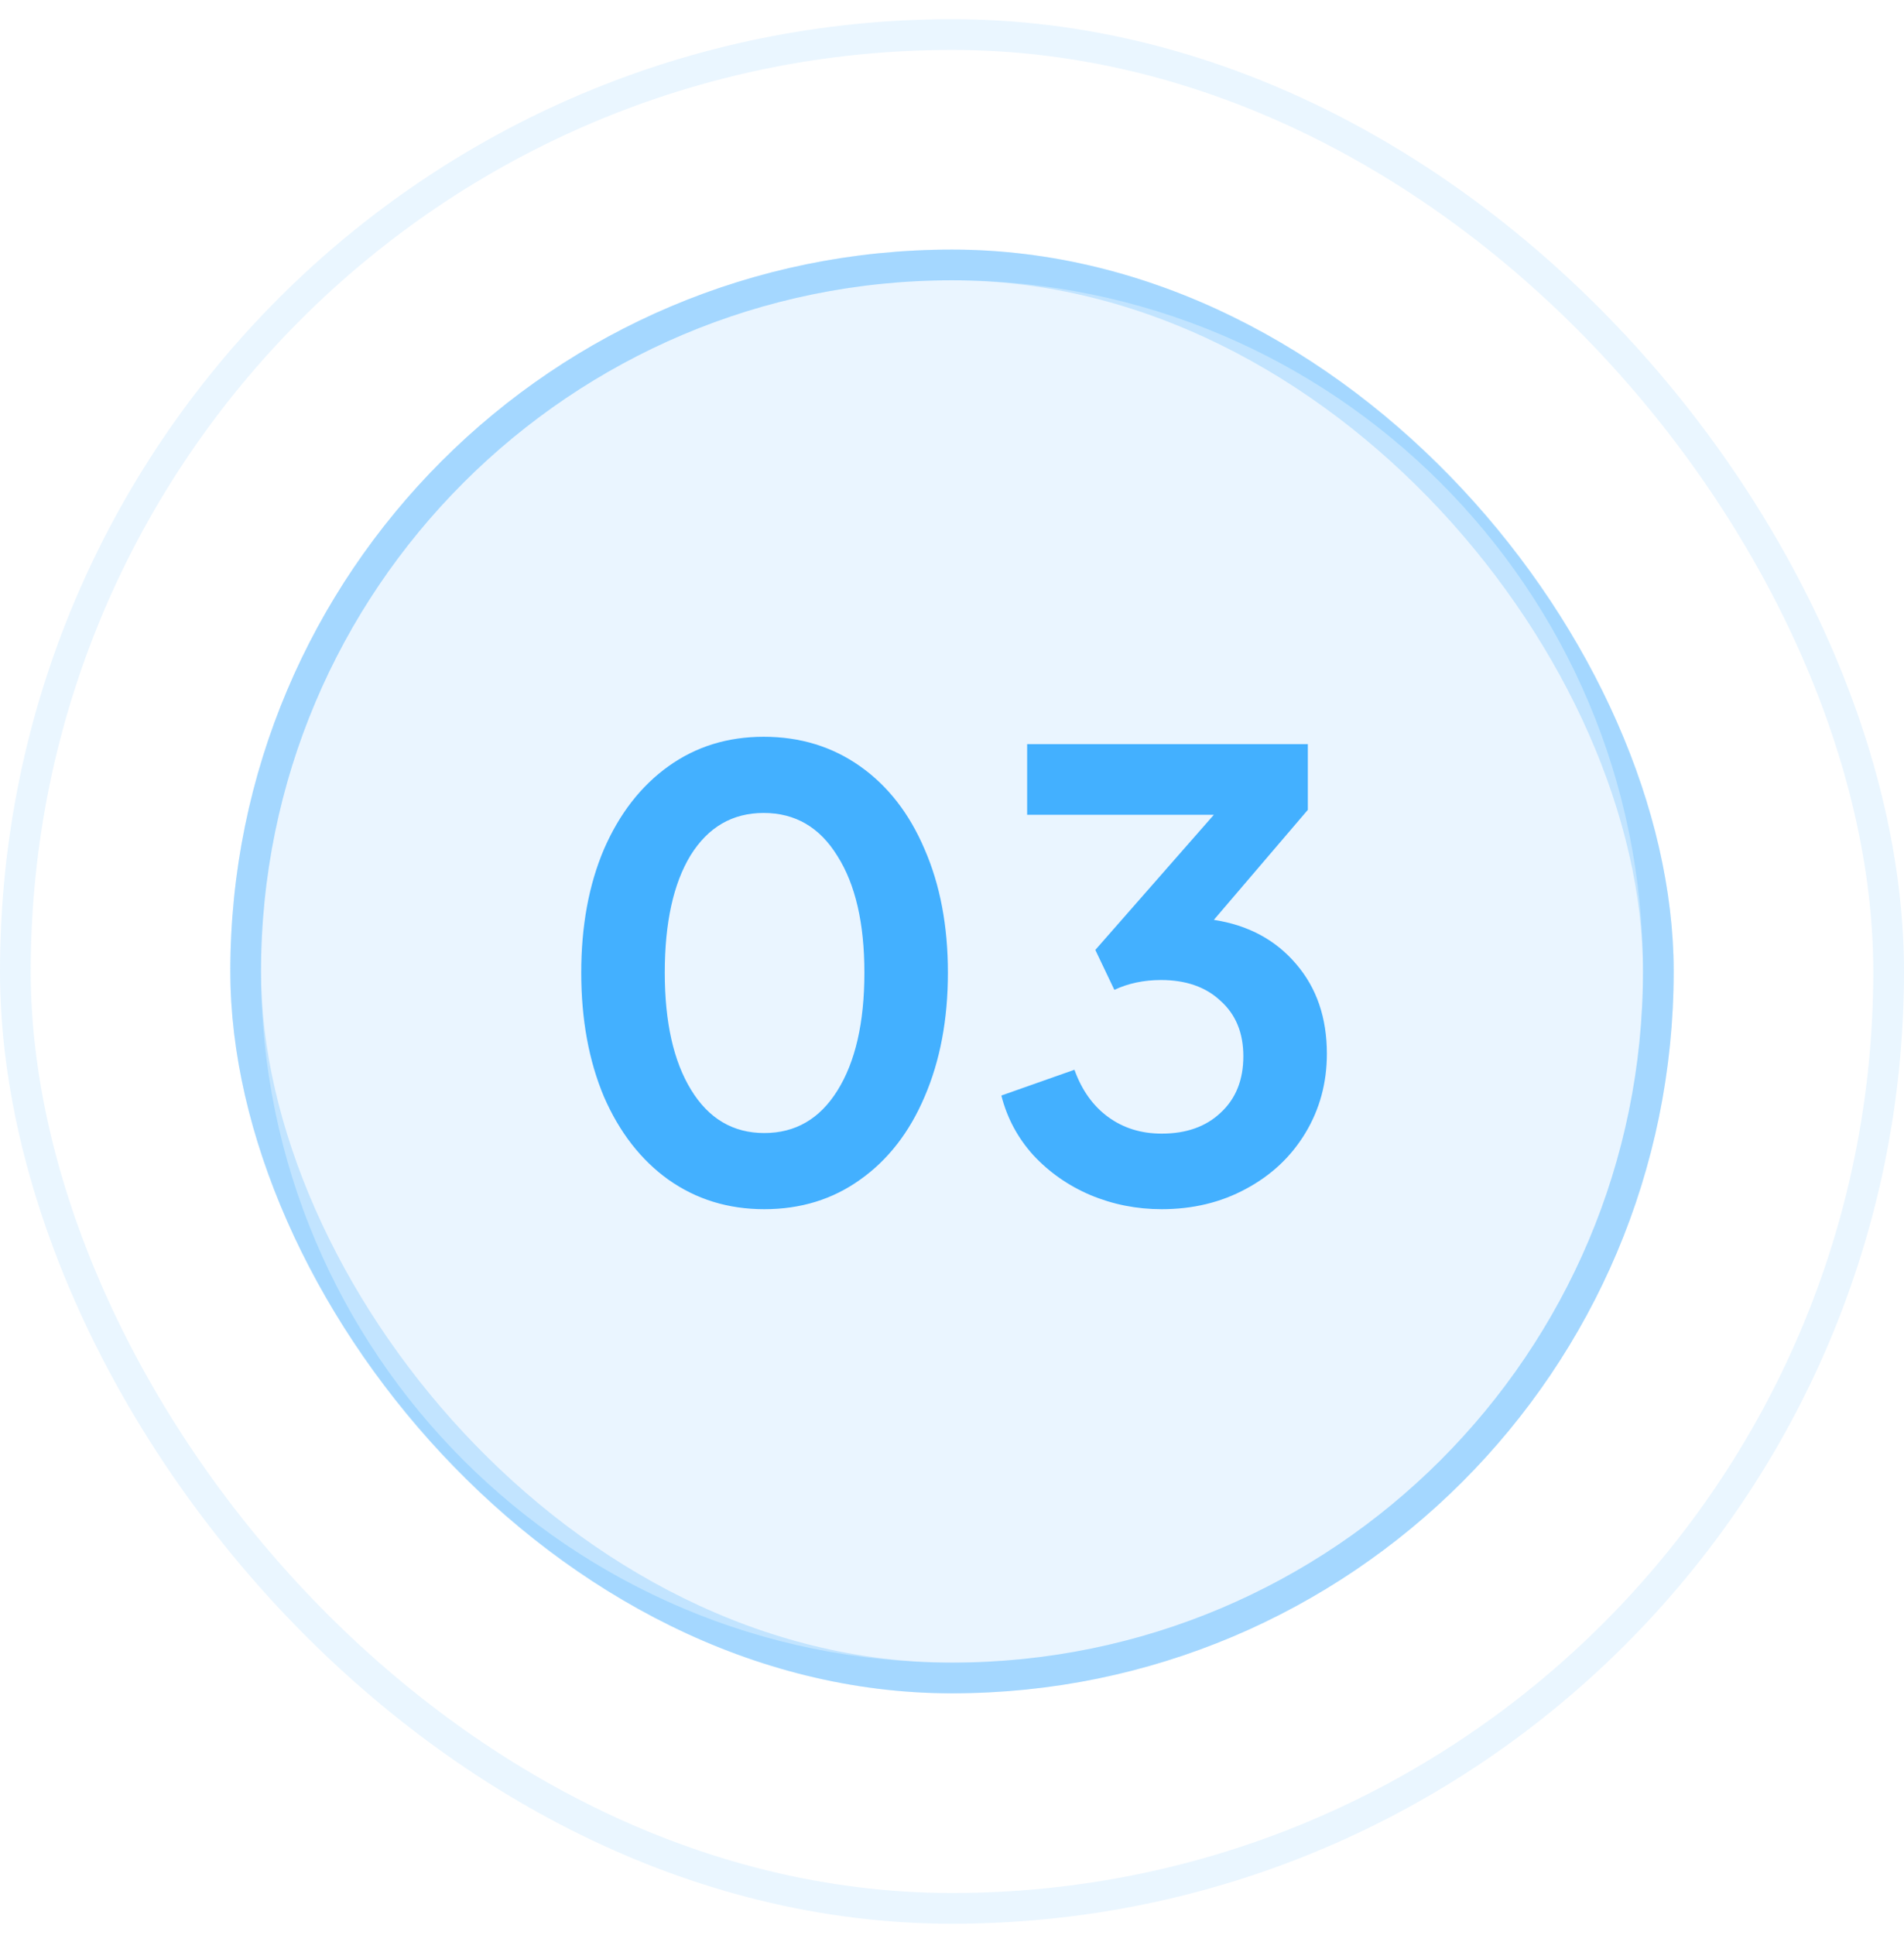
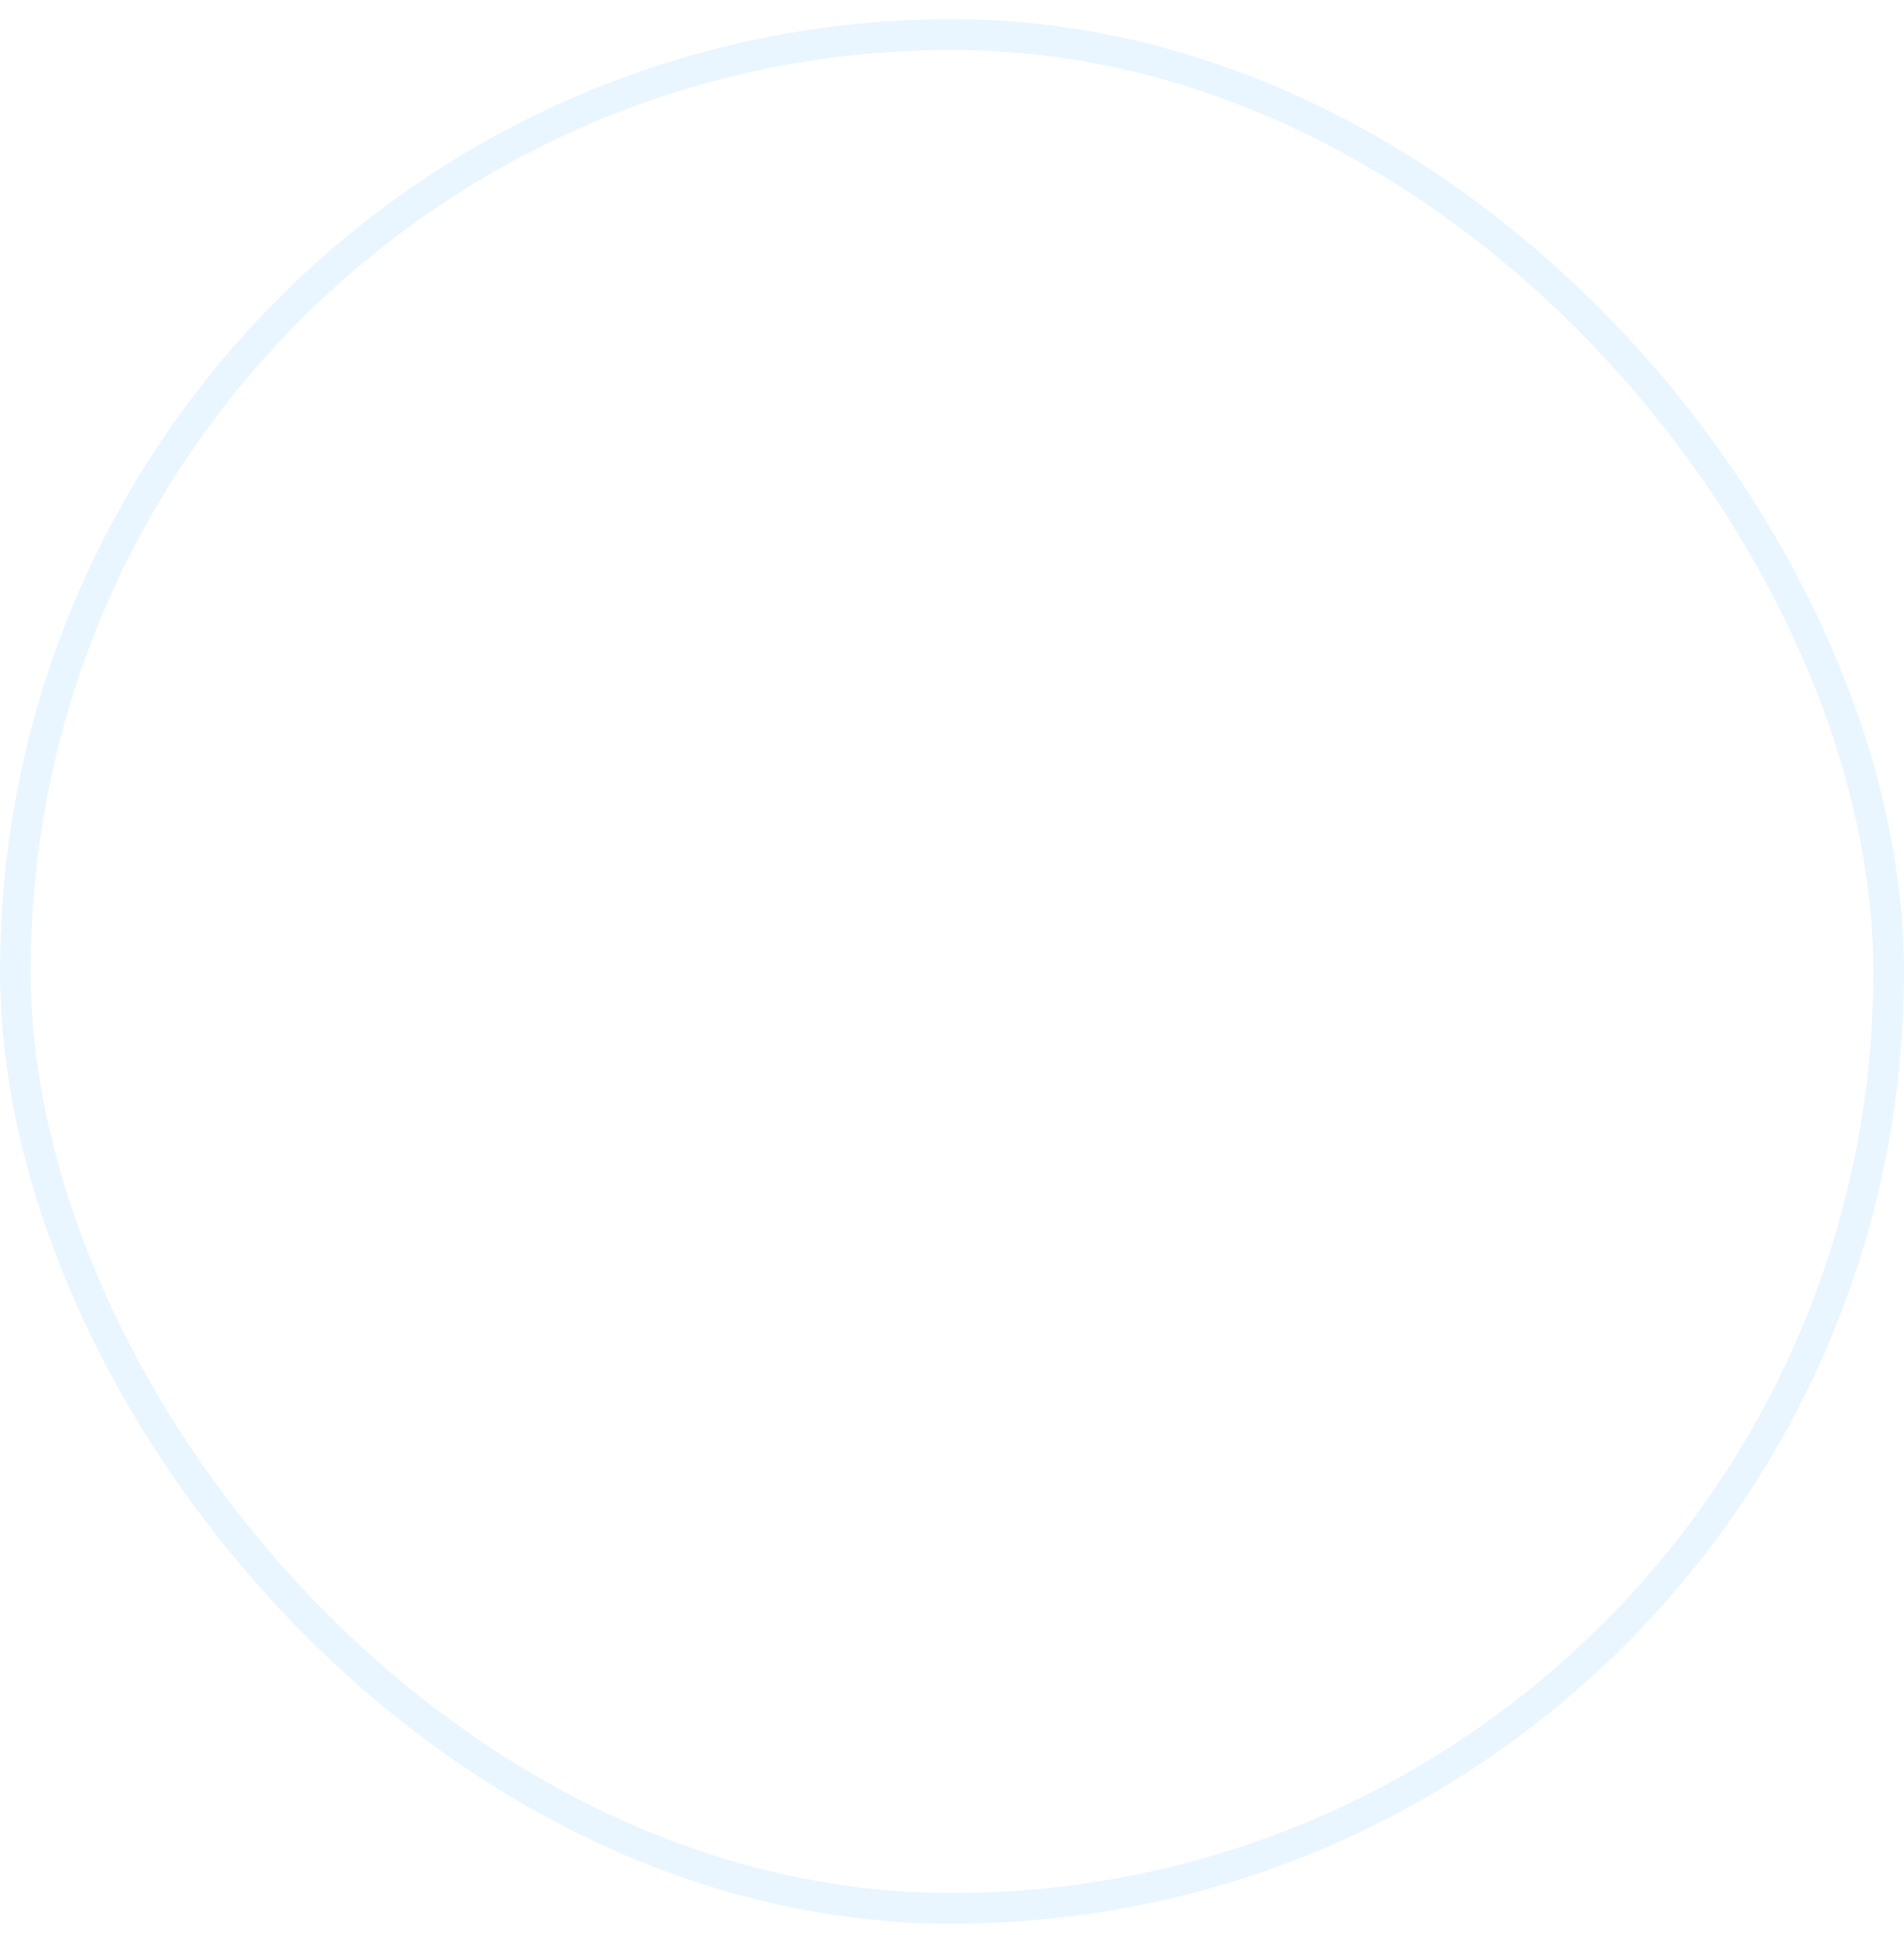
<svg xmlns="http://www.w3.org/2000/svg" width="62" height="63" viewBox="0 0 62 63" fill="none">
  <rect x="0.5" y="1.125" width="61" height="61" rx="30.5" stroke="#43B0FF" stroke-opacity="0.11" />
  <g clip-path="url(#clip0_3425_6164)">
    <rect x="7.5" y="8.125" width="47" height="47" rx="23.5" fill="#43B0FF" fill-opacity="0.02" />
    <path d="M7.5 31.625C7.5 18.646 18.021 8.125 31 8.125C43.979 8.125 54.5 18.646 54.5 31.625C54.5 44.603 43.979 55.124 31 55.124C18.021 55.124 7.5 44.603 7.5 31.625Z" fill="#43B0FF" fill-opacity="0.09" />
-     <path d="M8 31.625C8 18.922 18.297 8.625 31 8.625C43.703 8.625 54 18.922 54 31.625C54 44.327 43.703 54.624 31 54.624C18.297 54.624 8 44.327 8 31.625Z" stroke="#43B0FF" stroke-opacity="0.24" />
    <path d="M24.887 39.364C23.713 39.364 22.673 39.044 21.767 38.404C20.873 37.764 20.173 36.864 19.667 35.705C19.173 34.531 18.927 33.184 18.927 31.665C18.927 30.145 19.173 28.805 19.667 27.645C20.173 26.485 20.873 25.584 21.767 24.945C22.66 24.305 23.693 23.985 24.867 23.985C26.053 23.985 27.1 24.305 28.007 24.945C28.913 25.584 29.613 26.485 30.107 27.645C30.613 28.805 30.867 30.145 30.867 31.665C30.867 33.184 30.613 34.531 30.107 35.705C29.613 36.864 28.913 37.764 28.007 38.404C27.113 39.044 26.073 39.364 24.887 39.364ZM21.647 31.665C21.647 33.278 21.933 34.551 22.507 35.484C23.08 36.418 23.873 36.885 24.887 36.885C25.9 36.885 26.693 36.425 27.267 35.505C27.853 34.571 28.147 33.291 28.147 31.665C28.147 30.051 27.853 28.785 27.267 27.864C26.693 26.931 25.893 26.465 24.867 26.465C23.853 26.465 23.06 26.924 22.487 27.845C21.927 28.765 21.647 30.038 21.647 31.665ZM37.827 39.364C37.014 39.364 36.24 39.211 35.507 38.904C34.787 38.598 34.167 38.164 33.647 37.605C33.14 37.044 32.794 36.398 32.607 35.664L34.987 34.825C35.227 35.491 35.593 36.005 36.087 36.364C36.58 36.724 37.16 36.904 37.827 36.904C38.627 36.904 39.267 36.678 39.747 36.224C40.24 35.771 40.487 35.158 40.487 34.385C40.487 33.624 40.24 33.025 39.747 32.584C39.267 32.131 38.62 31.904 37.807 31.904C37.247 31.904 36.74 32.011 36.287 32.224L35.667 30.924L39.527 26.524H33.447V24.224H42.587V26.364L39.527 29.945C40.647 30.118 41.54 30.598 42.207 31.384C42.873 32.158 43.207 33.131 43.207 34.304C43.207 35.251 42.974 36.111 42.507 36.885C42.04 37.658 41.394 38.264 40.567 38.705C39.754 39.145 38.84 39.364 37.827 39.364Z" fill="#43B0FF" />
  </g>
-   <rect x="8" y="8.625" width="46" height="46" rx="23" stroke="#43B0FF" stroke-opacity="0.24" />
  <defs>
    <clipPath id="clip0_3425_6164">
-       <rect x="7.5" y="8.125" width="47" height="47" rx="23.5" fill="white" />
-     </clipPath>
+       </clipPath>
  </defs>
</svg>